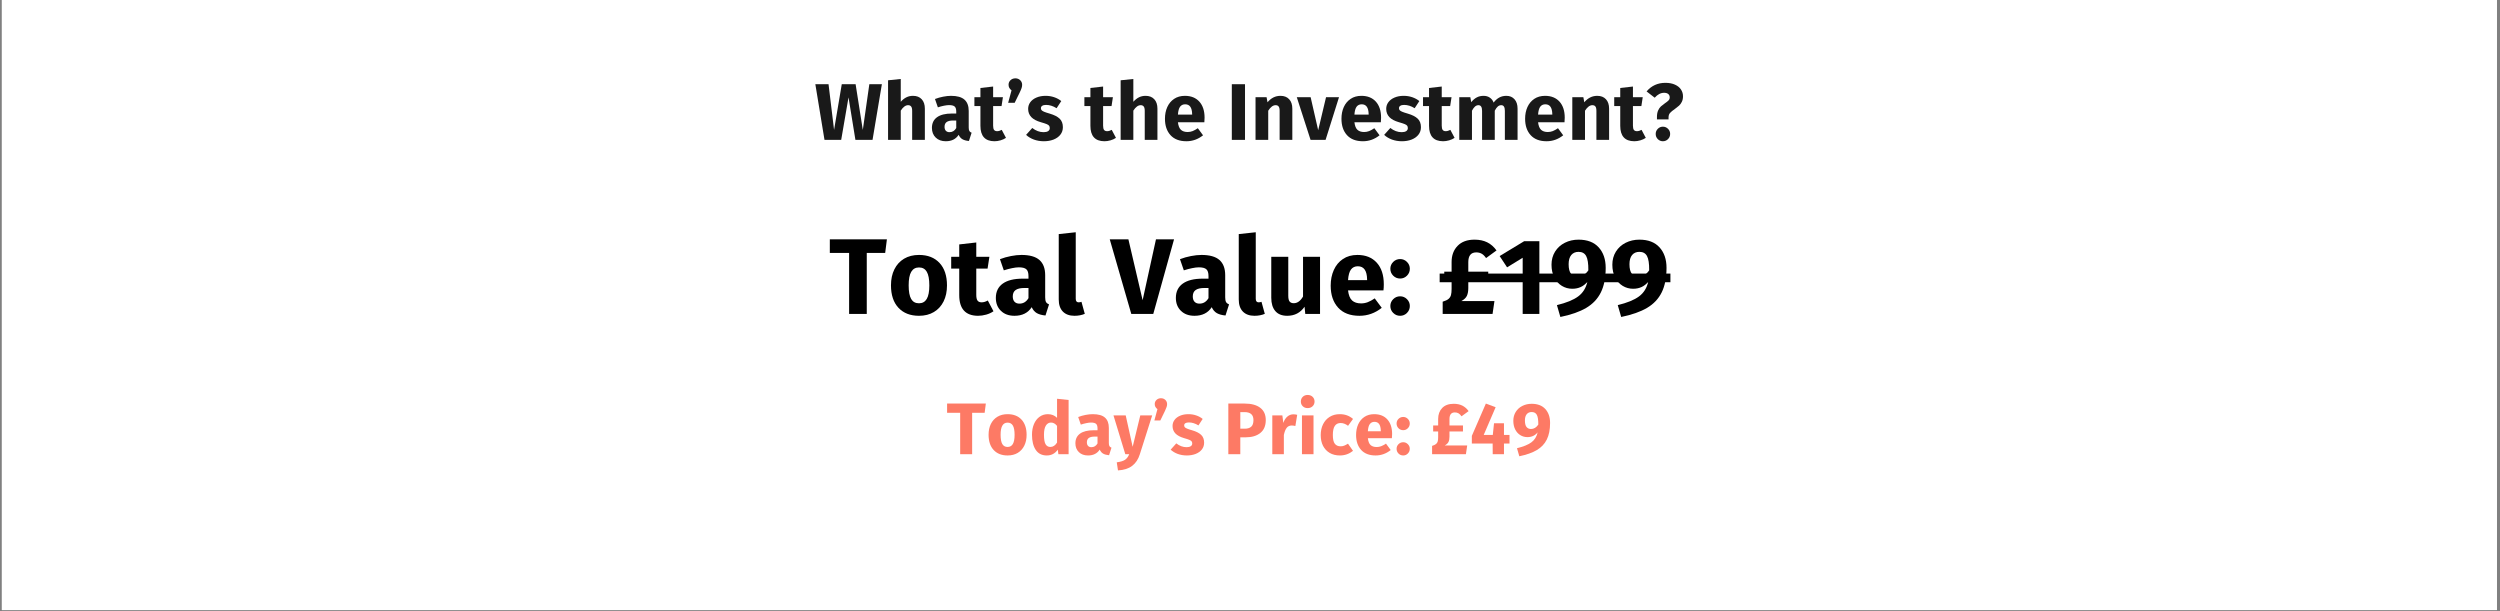
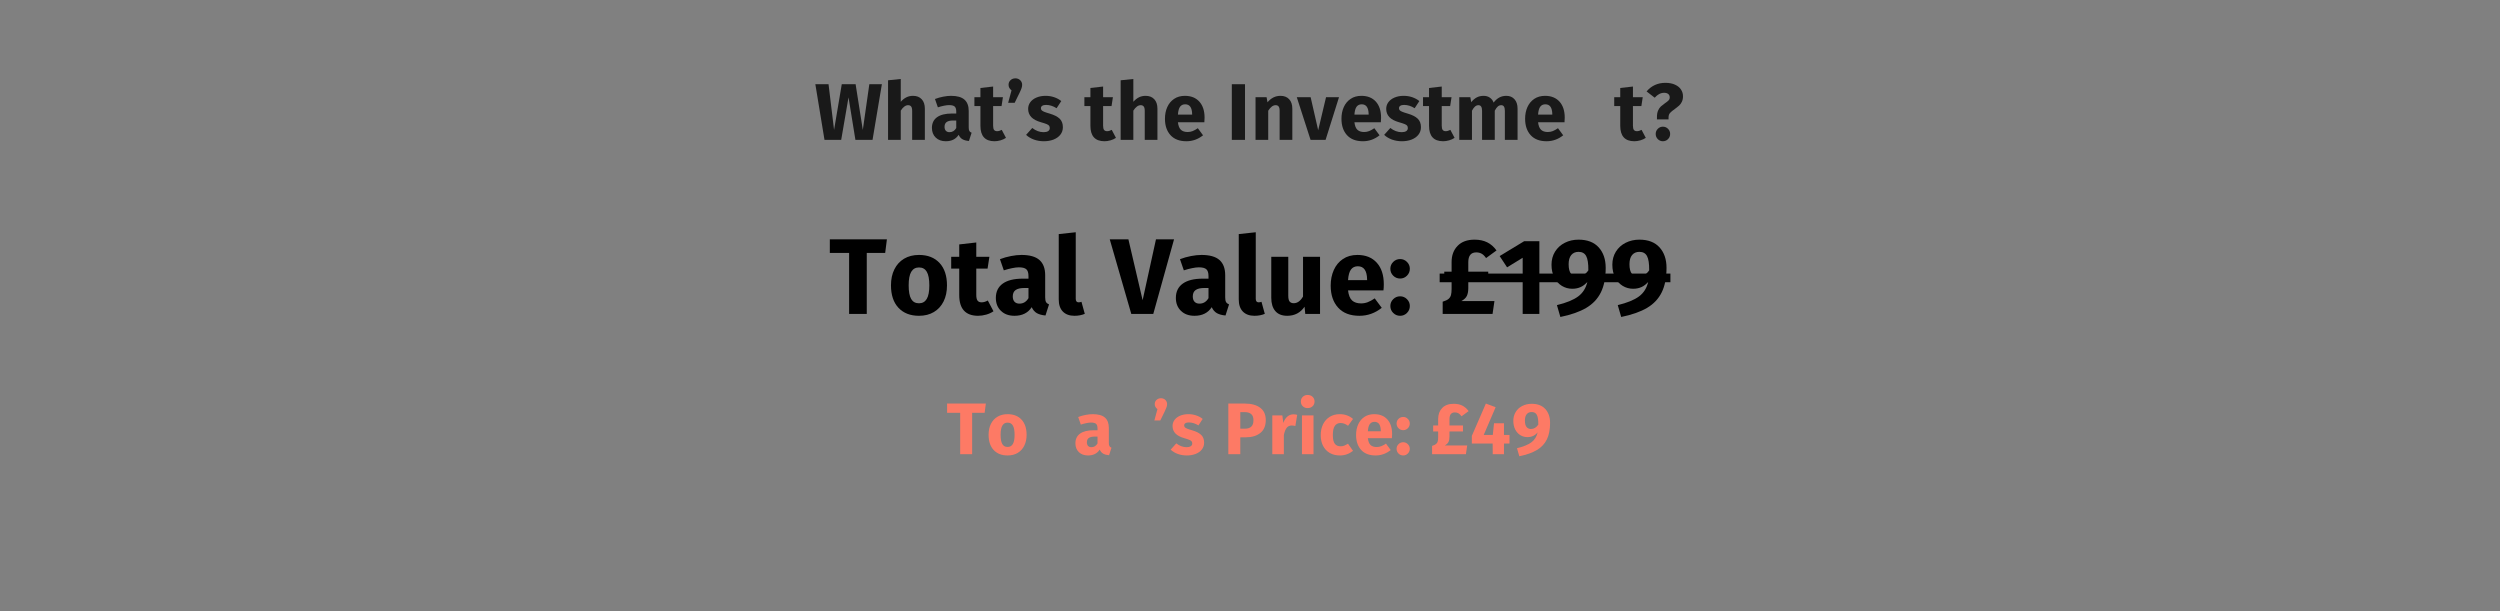
<svg xmlns="http://www.w3.org/2000/svg" width="1366" zoomAndPan="magnify" viewBox="0 0 1024.5 250.5" height="334" preserveAspectRatio="xMidYMid meet" version="1.0">
  <rect x="0" y="0" width="1024.5" height="250.5" fill="#808080" stroke="none" />
  <defs>
    <g />
    <clipPath id="62b875493e">
-       <path d="M 0.77 0 L 1023.23 0 L 1023.23 250 L 0.77 250 Z M 0.77 0 " clip-rule="nonzero" />
-     </clipPath>
+       </clipPath>
  </defs>
  <g clip-path="url(#62b875493e)">
    <path fill="#ffffff" d="M 0.77 0 L 1023.23 0 L 1023.23 250 L 0.77 250 Z M 0.77 0 " fill-opacity="1" fill-rule="nonzero" />
    <path fill="#ffffff" d="M 0.77 0 L 1023.23 0 L 1023.23 250 L 0.77 250 Z M 0.77 0 " fill-opacity="1" fill-rule="nonzero" />
  </g>
  <g fill="#191919" fill-opacity="1">
    <g transform="translate(333.831, 57.321)">
      <g>
        <path d="M 27.562 -22.812 L 23.734 0 L 16.719 0 L 13.891 -17.422 L 10.891 0 L 4.047 0 L 0.297 -22.812 L 5.703 -22.812 L 7.969 -4.078 L 11.125 -22.812 L 16.797 -22.812 L 19.75 -4.078 L 22.422 -22.812 Z M 27.562 -22.812 " />
      </g>
    </g>
  </g>
  <g fill="#191919" fill-opacity="1">
    <g transform="translate(361.881, 57.321)">
      <g>
        <path d="M 12.281 -18.047 C 13.789 -18.047 14.973 -17.582 15.828 -16.656 C 16.691 -15.738 17.125 -14.445 17.125 -12.781 L 17.125 0 L 11.922 0 L 11.922 -11.891 C 11.922 -12.766 11.773 -13.367 11.484 -13.703 C 11.203 -14.047 10.797 -14.219 10.266 -14.219 C 9.211 -14.219 8.207 -13.473 7.25 -11.984 L 7.25 0 L 2.047 0 L 2.047 -24.422 L 7.25 -24.953 L 7.25 -15.609 C 7.969 -16.422 8.734 -17.031 9.547 -17.438 C 10.359 -17.844 11.27 -18.047 12.281 -18.047 Z M 12.281 -18.047 " />
      </g>
    </g>
  </g>
  <g fill="#191919" fill-opacity="1">
    <g transform="translate(381.042, 57.321)">
      <g>
        <path d="M 15.938 -5.062 C 15.938 -4.406 16.031 -3.922 16.219 -3.609 C 16.406 -3.305 16.707 -3.082 17.125 -2.938 L 16.031 0.453 C 14.957 0.367 14.078 0.133 13.391 -0.25 C 12.711 -0.633 12.188 -1.242 11.812 -2.078 C 10.676 -0.316 8.922 0.562 6.547 0.562 C 4.816 0.562 3.438 0.055 2.406 -0.953 C 1.375 -1.961 0.859 -3.281 0.859 -4.906 C 0.859 -6.812 1.555 -8.27 2.953 -9.281 C 4.359 -10.289 6.391 -10.797 9.047 -10.797 L 10.828 -10.797 L 10.828 -11.562 C 10.828 -12.594 10.609 -13.297 10.172 -13.672 C 9.734 -14.055 8.969 -14.25 7.875 -14.25 C 7.301 -14.25 6.609 -14.164 5.797 -14 C 4.984 -13.844 4.148 -13.617 3.297 -13.328 L 2.109 -16.75 C 3.203 -17.164 4.32 -17.484 5.469 -17.703 C 6.625 -17.93 7.695 -18.047 8.688 -18.047 C 11.188 -18.047 13.02 -17.531 14.188 -16.5 C 15.352 -15.469 15.938 -13.922 15.938 -11.859 Z M 8.062 -3.156 C 9.25 -3.156 10.172 -3.719 10.828 -4.844 L 10.828 -7.938 L 9.547 -7.938 C 8.359 -7.938 7.473 -7.727 6.891 -7.312 C 6.316 -6.895 6.031 -6.242 6.031 -5.359 C 6.031 -4.66 6.207 -4.117 6.562 -3.734 C 6.926 -3.348 7.426 -3.156 8.062 -3.156 Z M 8.062 -3.156 " />
      </g>
    </g>
  </g>
  <g fill="#191919" fill-opacity="1">
    <g transform="translate(399.248, 57.321)">
      <g>
        <path d="M 13 -0.828 C 12.363 -0.391 11.625 -0.051 10.781 0.188 C 9.938 0.438 9.098 0.562 8.266 0.562 C 4.441 0.539 2.531 -1.566 2.531 -5.766 L 2.531 -13.859 L 0.062 -13.859 L 0.062 -17.484 L 2.531 -17.484 L 2.531 -21.266 L 7.734 -21.859 L 7.734 -17.484 L 11.75 -17.484 L 11.188 -13.859 L 7.734 -13.859 L 7.734 -5.828 C 7.734 -5.016 7.863 -4.43 8.125 -4.078 C 8.395 -3.734 8.812 -3.562 9.375 -3.562 C 9.969 -3.562 10.598 -3.742 11.266 -4.109 Z M 13 -0.828 " />
      </g>
    </g>
  </g>
  <g fill="#191919" fill-opacity="1">
    <g transform="translate(412.121, 57.321)">
      <g>
        <path d="M 3.984 -25.219 C 4.773 -25.219 5.43 -24.961 5.953 -24.453 C 6.484 -23.953 6.75 -23.32 6.75 -22.562 C 6.75 -22.133 6.676 -21.703 6.531 -21.266 C 6.395 -20.828 6.148 -20.238 5.797 -19.5 L 3.688 -15.188 L 1.016 -15.188 L 2.406 -20.312 C 1.594 -20.883 1.188 -21.645 1.188 -22.594 C 1.188 -23.332 1.453 -23.953 1.984 -24.453 C 2.523 -24.961 3.191 -25.219 3.984 -25.219 Z M 3.984 -25.219 " />
      </g>
    </g>
  </g>
  <g fill="#191919" fill-opacity="1">
    <g transform="translate(420.286, 57.321)">
      <g>
        <path d="M 8.203 -18.047 C 9.453 -18.047 10.625 -17.859 11.719 -17.484 C 12.812 -17.109 13.781 -16.582 14.625 -15.906 L 12.703 -12.969 C 11.273 -13.875 9.836 -14.328 8.391 -14.328 C 7.711 -14.328 7.191 -14.207 6.828 -13.969 C 6.461 -13.738 6.281 -13.414 6.281 -13 C 6.281 -12.676 6.363 -12.41 6.531 -12.203 C 6.695 -11.992 7.031 -11.773 7.531 -11.547 C 8.039 -11.328 8.82 -11.066 9.875 -10.766 C 11.695 -10.234 13.051 -9.547 13.938 -8.703 C 14.832 -7.859 15.281 -6.691 15.281 -5.203 C 15.281 -4.016 14.938 -2.988 14.25 -2.125 C 13.57 -1.258 12.641 -0.594 11.453 -0.125 C 10.266 0.332 8.945 0.562 7.5 0.562 C 6.031 0.562 4.664 0.332 3.406 -0.125 C 2.145 -0.594 1.078 -1.234 0.203 -2.047 L 2.734 -4.875 C 4.203 -3.727 5.75 -3.156 7.375 -3.156 C 8.164 -3.156 8.785 -3.297 9.234 -3.578 C 9.68 -3.867 9.906 -4.281 9.906 -4.812 C 9.906 -5.227 9.816 -5.555 9.641 -5.797 C 9.461 -6.035 9.125 -6.258 8.625 -6.469 C 8.125 -6.676 7.32 -6.938 6.219 -7.25 C 4.488 -7.75 3.191 -8.445 2.328 -9.344 C 1.473 -10.25 1.047 -11.367 1.047 -12.703 C 1.047 -13.711 1.336 -14.617 1.922 -15.422 C 2.504 -16.223 3.336 -16.859 4.422 -17.328 C 5.516 -17.805 6.773 -18.047 8.203 -18.047 Z M 8.203 -18.047 " />
      </g>
    </g>
  </g>
  <g fill="#191919" fill-opacity="1">
    <g transform="translate(436.352, 57.321)">
      <g />
    </g>
  </g>
  <g fill="#191919" fill-opacity="1">
    <g transform="translate(444.319, 57.321)">
      <g>
        <path d="M 13 -0.828 C 12.363 -0.391 11.625 -0.051 10.781 0.188 C 9.938 0.438 9.098 0.562 8.266 0.562 C 4.441 0.539 2.531 -1.566 2.531 -5.766 L 2.531 -13.859 L 0.062 -13.859 L 0.062 -17.484 L 2.531 -17.484 L 2.531 -21.266 L 7.734 -21.859 L 7.734 -17.484 L 11.75 -17.484 L 11.188 -13.859 L 7.734 -13.859 L 7.734 -5.828 C 7.734 -5.016 7.863 -4.43 8.125 -4.078 C 8.395 -3.734 8.812 -3.562 9.375 -3.562 C 9.969 -3.562 10.598 -3.742 11.266 -4.109 Z M 13 -0.828 " />
      </g>
    </g>
  </g>
  <g fill="#191919" fill-opacity="1">
    <g transform="translate(457.192, 57.321)">
      <g>
        <path d="M 12.281 -18.047 C 13.789 -18.047 14.973 -17.582 15.828 -16.656 C 16.691 -15.738 17.125 -14.445 17.125 -12.781 L 17.125 0 L 11.922 0 L 11.922 -11.891 C 11.922 -12.766 11.773 -13.367 11.484 -13.703 C 11.203 -14.047 10.797 -14.219 10.266 -14.219 C 9.211 -14.219 8.207 -13.473 7.25 -11.984 L 7.25 0 L 2.047 0 L 2.047 -24.422 L 7.25 -24.953 L 7.25 -15.609 C 7.969 -16.422 8.734 -17.031 9.547 -17.438 C 10.359 -17.844 11.27 -18.047 12.281 -18.047 Z M 12.281 -18.047 " />
      </g>
    </g>
  </g>
  <g fill="#191919" fill-opacity="1">
    <g transform="translate(476.353, 57.321)">
      <g>
        <path d="M 17.281 -9.094 C 17.281 -8.363 17.25 -7.734 17.188 -7.203 L 6.359 -7.203 C 6.535 -5.734 6.953 -4.703 7.609 -4.109 C 8.266 -3.516 9.176 -3.219 10.344 -3.219 C 11.039 -3.219 11.719 -3.344 12.375 -3.594 C 13.031 -3.852 13.742 -4.25 14.516 -4.781 L 16.656 -1.875 C 14.613 -0.25 12.344 0.562 9.844 0.562 C 7.008 0.562 4.832 -0.27 3.312 -1.938 C 1.801 -3.602 1.047 -5.844 1.047 -8.656 C 1.047 -10.438 1.363 -12.035 2 -13.453 C 2.645 -14.867 3.582 -15.988 4.812 -16.812 C 6.039 -17.633 7.508 -18.047 9.219 -18.047 C 11.738 -18.047 13.711 -17.254 15.141 -15.672 C 16.566 -14.086 17.281 -11.895 17.281 -9.094 Z M 12.188 -10.562 C 12.133 -13.238 11.188 -14.578 9.344 -14.578 C 8.445 -14.578 7.75 -14.25 7.25 -13.594 C 6.758 -12.938 6.461 -11.852 6.359 -10.344 L 12.188 -10.344 Z M 12.188 -10.562 " />
      </g>
    </g>
  </g>
  <g fill="#191919" fill-opacity="1">
    <g transform="translate(494.691, 57.321)">
      <g />
    </g>
  </g>
  <g fill="#191919" fill-opacity="1">
    <g transform="translate(502.658, 57.321)">
      <g>
        <path d="M 7.547 -22.812 L 7.547 0 L 2.141 0 L 2.141 -22.812 Z M 7.547 -22.812 " />
      </g>
    </g>
  </g>
  <g fill="#191919" fill-opacity="1">
    <g transform="translate(512.469, 57.321)">
      <g>
        <path d="M 12.281 -18.047 C 13.789 -18.047 14.973 -17.582 15.828 -16.656 C 16.691 -15.738 17.125 -14.445 17.125 -12.781 L 17.125 0 L 11.922 0 L 11.922 -11.891 C 11.922 -12.766 11.781 -13.367 11.5 -13.703 C 11.227 -14.047 10.816 -14.219 10.266 -14.219 C 9.211 -14.219 8.207 -13.461 7.25 -11.953 L 7.25 0 L 2.047 0 L 2.047 -17.484 L 6.578 -17.484 L 6.953 -15.406 C 7.691 -16.281 8.492 -16.938 9.359 -17.375 C 10.234 -17.82 11.207 -18.047 12.281 -18.047 Z M 12.281 -18.047 " />
      </g>
    </g>
  </g>
  <g fill="#191919" fill-opacity="1">
    <g transform="translate(531.63, 57.321)">
      <g>
        <path d="M 17.094 -17.484 L 11.594 0 L 5.438 0 L -0.203 -17.484 L 5.469 -17.484 L 8.562 -3.953 L 11.781 -17.484 Z M 17.094 -17.484 " />
      </g>
    </g>
  </g>
  <g fill="#191919" fill-opacity="1">
    <g transform="translate(548.684, 57.321)">
      <g>
        <path d="M 17.281 -9.094 C 17.281 -8.363 17.25 -7.734 17.188 -7.203 L 6.359 -7.203 C 6.535 -5.734 6.953 -4.703 7.609 -4.109 C 8.266 -3.516 9.176 -3.219 10.344 -3.219 C 11.039 -3.219 11.719 -3.344 12.375 -3.594 C 13.031 -3.852 13.742 -4.25 14.516 -4.781 L 16.656 -1.875 C 14.613 -0.25 12.344 0.562 9.844 0.562 C 7.008 0.562 4.832 -0.27 3.312 -1.938 C 1.801 -3.602 1.047 -5.844 1.047 -8.656 C 1.047 -10.438 1.363 -12.035 2 -13.453 C 2.645 -14.867 3.582 -15.988 4.812 -16.812 C 6.039 -17.633 7.508 -18.047 9.219 -18.047 C 11.738 -18.047 13.711 -17.254 15.141 -15.672 C 16.566 -14.086 17.281 -11.895 17.281 -9.094 Z M 12.188 -10.562 C 12.133 -13.238 11.188 -14.578 9.344 -14.578 C 8.445 -14.578 7.75 -14.25 7.25 -13.594 C 6.758 -12.938 6.461 -11.852 6.359 -10.344 L 12.188 -10.344 Z M 12.188 -10.562 " />
      </g>
    </g>
  </g>
  <g fill="#191919" fill-opacity="1">
    <g transform="translate(567.022, 57.321)">
      <g>
        <path d="M 8.203 -18.047 C 9.453 -18.047 10.625 -17.859 11.719 -17.484 C 12.812 -17.109 13.781 -16.582 14.625 -15.906 L 12.703 -12.969 C 11.273 -13.875 9.836 -14.328 8.391 -14.328 C 7.711 -14.328 7.191 -14.207 6.828 -13.969 C 6.461 -13.738 6.281 -13.414 6.281 -13 C 6.281 -12.676 6.363 -12.41 6.531 -12.203 C 6.695 -11.992 7.031 -11.773 7.531 -11.547 C 8.039 -11.328 8.82 -11.066 9.875 -10.766 C 11.695 -10.234 13.051 -9.547 13.938 -8.703 C 14.832 -7.859 15.281 -6.691 15.281 -5.203 C 15.281 -4.016 14.938 -2.988 14.25 -2.125 C 13.57 -1.258 12.641 -0.594 11.453 -0.125 C 10.266 0.332 8.945 0.562 7.5 0.562 C 6.031 0.562 4.664 0.332 3.406 -0.125 C 2.145 -0.594 1.078 -1.234 0.203 -2.047 L 2.734 -4.875 C 4.203 -3.727 5.75 -3.156 7.375 -3.156 C 8.164 -3.156 8.785 -3.297 9.234 -3.578 C 9.68 -3.867 9.906 -4.281 9.906 -4.812 C 9.906 -5.227 9.816 -5.555 9.641 -5.797 C 9.461 -6.035 9.125 -6.258 8.625 -6.469 C 8.125 -6.676 7.32 -6.938 6.219 -7.25 C 4.488 -7.75 3.191 -8.445 2.328 -9.344 C 1.473 -10.25 1.047 -11.367 1.047 -12.703 C 1.047 -13.711 1.336 -14.617 1.922 -15.422 C 2.504 -16.223 3.336 -16.859 4.422 -17.328 C 5.516 -17.805 6.773 -18.047 8.203 -18.047 Z M 8.203 -18.047 " />
      </g>
    </g>
  </g>
  <g fill="#191919" fill-opacity="1">
    <g transform="translate(583.088, 57.321)">
      <g>
        <path d="M 13 -0.828 C 12.363 -0.391 11.625 -0.051 10.781 0.188 C 9.938 0.438 9.098 0.562 8.266 0.562 C 4.441 0.539 2.531 -1.566 2.531 -5.766 L 2.531 -13.859 L 0.062 -13.859 L 0.062 -17.484 L 2.531 -17.484 L 2.531 -21.266 L 7.734 -21.859 L 7.734 -17.484 L 11.75 -17.484 L 11.188 -13.859 L 7.734 -13.859 L 7.734 -5.828 C 7.734 -5.016 7.863 -4.43 8.125 -4.078 C 8.395 -3.734 8.812 -3.562 9.375 -3.562 C 9.969 -3.562 10.598 -3.742 11.266 -4.109 Z M 13 -0.828 " />
      </g>
    </g>
  </g>
  <g fill="#191919" fill-opacity="1">
    <g transform="translate(595.961, 57.321)">
      <g>
        <path d="M 21.359 -18.047 C 22.742 -18.047 23.852 -17.578 24.688 -16.641 C 25.52 -15.711 25.938 -14.426 25.938 -12.781 L 25.938 0 L 20.734 0 L 20.734 -11.891 C 20.734 -13.441 20.242 -14.219 19.266 -14.219 C 18.711 -14.219 18.227 -14.031 17.812 -13.656 C 17.395 -13.289 16.988 -12.723 16.594 -11.953 L 16.594 0 L 11.391 0 L 11.391 -11.891 C 11.391 -13.441 10.895 -14.219 9.906 -14.219 C 9.383 -14.219 8.906 -14.023 8.469 -13.641 C 8.039 -13.254 7.633 -12.691 7.25 -11.953 L 7.25 0 L 2.047 0 L 2.047 -17.484 L 6.578 -17.484 L 6.953 -15.438 C 7.629 -16.312 8.379 -16.961 9.203 -17.391 C 10.023 -17.828 10.961 -18.047 12.016 -18.047 C 13.004 -18.047 13.852 -17.801 14.562 -17.312 C 15.281 -16.832 15.801 -16.156 16.125 -15.281 C 16.832 -16.219 17.609 -16.91 18.453 -17.359 C 19.297 -17.816 20.266 -18.047 21.359 -18.047 Z M 21.359 -18.047 " />
      </g>
    </g>
  </g>
  <g fill="#191919" fill-opacity="1">
    <g transform="translate(623.945, 57.321)">
      <g>
        <path d="M 17.281 -9.094 C 17.281 -8.363 17.25 -7.734 17.188 -7.203 L 6.359 -7.203 C 6.535 -5.734 6.953 -4.703 7.609 -4.109 C 8.266 -3.516 9.176 -3.219 10.344 -3.219 C 11.039 -3.219 11.719 -3.344 12.375 -3.594 C 13.031 -3.852 13.742 -4.25 14.516 -4.781 L 16.656 -1.875 C 14.613 -0.25 12.344 0.562 9.844 0.562 C 7.008 0.562 4.832 -0.27 3.312 -1.938 C 1.801 -3.602 1.047 -5.844 1.047 -8.656 C 1.047 -10.438 1.363 -12.035 2 -13.453 C 2.645 -14.867 3.582 -15.988 4.812 -16.812 C 6.039 -17.633 7.508 -18.047 9.219 -18.047 C 11.738 -18.047 13.711 -17.254 15.141 -15.672 C 16.566 -14.086 17.281 -11.895 17.281 -9.094 Z M 12.188 -10.562 C 12.133 -13.238 11.188 -14.578 9.344 -14.578 C 8.445 -14.578 7.75 -14.25 7.25 -13.594 C 6.758 -12.938 6.461 -11.852 6.359 -10.344 L 12.188 -10.344 Z M 12.188 -10.562 " />
      </g>
    </g>
  </g>
  <g fill="#191919" fill-opacity="1">
    <g transform="translate(642.283, 57.321)">
      <g>
-         <path d="M 12.281 -18.047 C 13.789 -18.047 14.973 -17.582 15.828 -16.656 C 16.691 -15.738 17.125 -14.445 17.125 -12.781 L 17.125 0 L 11.922 0 L 11.922 -11.891 C 11.922 -12.766 11.781 -13.367 11.5 -13.703 C 11.227 -14.047 10.816 -14.219 10.266 -14.219 C 9.211 -14.219 8.207 -13.461 7.25 -11.953 L 7.25 0 L 2.047 0 L 2.047 -17.484 L 6.578 -17.484 L 6.953 -15.406 C 7.691 -16.281 8.492 -16.938 9.359 -17.375 C 10.234 -17.82 11.207 -18.047 12.281 -18.047 Z M 12.281 -18.047 " />
-       </g>
+         </g>
    </g>
  </g>
  <g fill="#191919" fill-opacity="1">
    <g transform="translate(661.444, 57.321)">
      <g>
        <path d="M 13 -0.828 C 12.363 -0.391 11.625 -0.051 10.781 0.188 C 9.938 0.438 9.098 0.562 8.266 0.562 C 4.441 0.539 2.531 -1.566 2.531 -5.766 L 2.531 -13.859 L 0.062 -13.859 L 0.062 -17.484 L 2.531 -17.484 L 2.531 -21.266 L 7.734 -21.859 L 7.734 -17.484 L 11.75 -17.484 L 11.188 -13.859 L 7.734 -13.859 L 7.734 -5.828 C 7.734 -5.016 7.863 -4.43 8.125 -4.078 C 8.395 -3.734 8.812 -3.562 9.375 -3.562 C 9.969 -3.562 10.598 -3.742 11.266 -4.109 Z M 13 -0.828 " />
      </g>
    </g>
  </g>
  <g fill="#191919" fill-opacity="1">
    <g transform="translate(674.317, 57.321)">
      <g>
        <path d="M 8.172 -23.375 C 9.703 -23.375 11.008 -23.125 12.094 -22.625 C 13.188 -22.133 14.004 -21.473 14.547 -20.641 C 15.098 -19.805 15.375 -18.883 15.375 -17.875 C 15.375 -16.977 15.211 -16.211 14.891 -15.578 C 14.578 -14.941 14.203 -14.426 13.766 -14.031 C 13.328 -13.633 12.742 -13.172 12.016 -12.641 C 11.141 -12.047 10.492 -11.516 10.078 -11.047 C 9.66 -10.578 9.453 -9.969 9.453 -9.219 L 9.453 -8.391 L 4.703 -8.391 L 4.703 -9.422 C 4.703 -10.453 4.859 -11.32 5.172 -12.031 C 5.492 -12.75 5.879 -13.312 6.328 -13.719 C 6.785 -14.125 7.352 -14.566 8.031 -15.047 C 8.688 -15.484 9.164 -15.863 9.469 -16.188 C 9.781 -16.52 9.938 -16.93 9.938 -17.422 C 9.938 -18.004 9.734 -18.461 9.328 -18.797 C 8.922 -19.129 8.359 -19.297 7.641 -19.297 C 6.254 -19.297 4.969 -18.625 3.781 -17.281 L 0.453 -19.859 C 2.453 -22.203 5.023 -23.375 8.172 -23.375 Z M 7.141 -5.406 C 7.953 -5.406 8.648 -5.113 9.234 -4.531 C 9.816 -3.945 10.109 -3.25 10.109 -2.438 C 10.109 -1.602 9.816 -0.895 9.234 -0.312 C 8.648 0.27 7.953 0.562 7.141 0.562 C 6.328 0.562 5.629 0.27 5.047 -0.312 C 4.473 -0.895 4.188 -1.602 4.188 -2.438 C 4.188 -3.25 4.473 -3.945 5.047 -4.531 C 5.629 -5.113 6.328 -5.406 7.141 -5.406 Z M 7.141 -5.406 " />
      </g>
    </g>
  </g>
  <g fill="#000000" fill-opacity="1">
    <g transform="translate(339.67, 128.662)">
      <g>
        <path d="M 23.781 -30.578 L 23.078 -25.016 L 15.531 -25.016 L 15.531 0 L 8.297 0 L 8.297 -25.016 L 0.391 -25.016 L 0.391 -30.578 Z M 23.781 -30.578 " />
      </g>
    </g>
  </g>
  <g fill="#000000" fill-opacity="1">
    <g transform="translate(363.716, 128.662)">
      <g>
        <path d="M 12.891 -24.188 C 16.473 -24.188 19.281 -23.086 21.312 -20.891 C 23.344 -18.703 24.359 -15.633 24.359 -11.688 C 24.359 -9.188 23.895 -7.004 22.969 -5.141 C 22.039 -3.273 20.719 -1.828 19 -0.797 C 17.281 0.234 15.242 0.75 12.891 0.75 C 9.328 0.75 6.52 -0.344 4.469 -2.531 C 2.426 -4.727 1.406 -7.797 1.406 -11.734 C 1.406 -14.234 1.867 -16.414 2.797 -18.281 C 3.723 -20.156 5.047 -21.609 6.766 -22.641 C 8.492 -23.672 10.535 -24.188 12.891 -24.188 Z M 12.891 -19.062 C 11.473 -19.062 10.41 -18.461 9.703 -17.266 C 9.004 -16.078 8.656 -14.234 8.656 -11.734 C 8.656 -9.172 9 -7.301 9.688 -6.125 C 10.375 -4.957 11.441 -4.375 12.891 -4.375 C 14.297 -4.375 15.352 -4.969 16.062 -6.156 C 16.77 -7.344 17.125 -9.188 17.125 -11.688 C 17.125 -14.25 16.773 -16.117 16.078 -17.297 C 15.391 -18.473 14.328 -19.062 12.891 -19.062 Z M 12.891 -19.062 " />
      </g>
    </g>
  </g>
  <g fill="#000000" fill-opacity="1">
    <g transform="translate(389.704, 128.662)">
      <g>
        <path d="M 17.422 -1.109 C 16.578 -0.516 15.586 -0.055 14.453 0.266 C 13.316 0.586 12.191 0.75 11.078 0.75 C 5.953 0.719 3.391 -2.102 3.391 -7.719 L 3.391 -18.578 L 0.094 -18.578 L 0.094 -23.438 L 3.391 -23.438 L 3.391 -28.5 L 10.375 -29.297 L 10.375 -23.438 L 15.75 -23.438 L 15 -18.578 L 10.375 -18.578 L 10.375 -7.812 C 10.375 -6.719 10.547 -5.938 10.891 -5.469 C 11.242 -5 11.805 -4.766 12.578 -4.766 C 13.367 -4.766 14.207 -5.016 15.094 -5.516 Z M 17.422 -1.109 " />
      </g>
    </g>
  </g>
  <g fill="#000000" fill-opacity="1">
    <g transform="translate(406.955, 128.662)">
      <g>
        <path d="M 21.359 -6.797 C 21.359 -5.91 21.484 -5.258 21.734 -4.844 C 21.984 -4.438 22.383 -4.129 22.938 -3.922 L 21.484 0.625 C 20.047 0.5 18.867 0.18 17.953 -0.328 C 17.047 -0.848 16.344 -1.664 15.844 -2.781 C 14.312 -0.426 11.957 0.75 8.781 0.75 C 6.457 0.75 4.602 0.07 3.219 -1.281 C 1.832 -2.633 1.141 -4.398 1.141 -6.578 C 1.141 -9.129 2.082 -11.082 3.969 -12.438 C 5.852 -13.789 8.578 -14.469 12.141 -14.469 L 14.516 -14.469 L 14.516 -15.484 C 14.516 -16.867 14.219 -17.816 13.625 -18.328 C 13.039 -18.848 12.016 -19.109 10.547 -19.109 C 9.785 -19.109 8.859 -18.992 7.766 -18.766 C 6.68 -18.547 5.562 -18.25 4.406 -17.875 L 2.828 -22.453 C 4.297 -23.016 5.801 -23.441 7.344 -23.734 C 8.883 -24.035 10.32 -24.188 11.656 -24.188 C 15 -24.188 17.453 -23.492 19.016 -22.109 C 20.578 -20.723 21.359 -18.648 21.359 -15.891 Z M 10.812 -4.234 C 12.395 -4.234 13.629 -4.984 14.516 -6.484 L 14.516 -10.641 L 12.797 -10.641 C 11.203 -10.641 10.016 -10.359 9.234 -9.797 C 8.461 -9.234 8.078 -8.363 8.078 -7.188 C 8.078 -6.25 8.316 -5.52 8.797 -5 C 9.285 -4.488 9.957 -4.234 10.812 -4.234 Z M 10.812 -4.234 " />
      </g>
    </g>
  </g>
  <g fill="#000000" fill-opacity="1">
    <g transform="translate(431.355, 128.662)">
      <g>
        <path d="M 8.953 0.75 C 6.922 0.75 5.336 0.172 4.203 -0.984 C 3.078 -2.148 2.516 -3.805 2.516 -5.953 L 2.516 -32.734 L 9.484 -33.484 L 9.484 -6.219 C 9.484 -5.25 9.879 -4.766 10.672 -4.766 C 11.086 -4.766 11.473 -4.836 11.828 -4.984 L 13.188 -0.047 C 11.926 0.484 10.516 0.75 8.953 0.75 Z M 8.953 0.75 " />
      </g>
    </g>
  </g>
  <g fill="#000000" fill-opacity="1">
    <g transform="translate(444.679, 128.662)">
      <g />
    </g>
  </g>
  <g fill="#000000" fill-opacity="1">
    <g transform="translate(455.357, 128.662)">
      <g>
        <path d="M 25.766 -30.578 L 17.25 0 L 8.25 0 L -0.578 -30.578 L 7.062 -30.578 L 12.891 -5.641 L 18.359 -30.578 Z M 25.766 -30.578 " />
      </g>
    </g>
  </g>
  <g fill="#000000" fill-opacity="1">
    <g transform="translate(480.727, 128.662)">
      <g>
        <path d="M 21.359 -6.797 C 21.359 -5.91 21.484 -5.258 21.734 -4.844 C 21.984 -4.438 22.383 -4.129 22.938 -3.922 L 21.484 0.625 C 20.047 0.5 18.867 0.18 17.953 -0.328 C 17.047 -0.848 16.344 -1.664 15.844 -2.781 C 14.312 -0.426 11.957 0.75 8.781 0.75 C 6.457 0.75 4.602 0.07 3.219 -1.281 C 1.832 -2.633 1.141 -4.398 1.141 -6.578 C 1.141 -9.129 2.082 -11.082 3.969 -12.438 C 5.852 -13.789 8.578 -14.469 12.141 -14.469 L 14.516 -14.469 L 14.516 -15.484 C 14.516 -16.867 14.219 -17.816 13.625 -18.328 C 13.039 -18.848 12.016 -19.109 10.547 -19.109 C 9.785 -19.109 8.859 -18.992 7.766 -18.766 C 6.68 -18.547 5.562 -18.25 4.406 -17.875 L 2.828 -22.453 C 4.297 -23.016 5.801 -23.441 7.344 -23.734 C 8.883 -24.035 10.32 -24.188 11.656 -24.188 C 15 -24.188 17.453 -23.492 19.016 -22.109 C 20.578 -20.723 21.359 -18.648 21.359 -15.891 Z M 10.812 -4.234 C 12.395 -4.234 13.629 -4.984 14.516 -6.484 L 14.516 -10.641 L 12.797 -10.641 C 11.203 -10.641 10.016 -10.359 9.234 -9.797 C 8.461 -9.234 8.078 -8.363 8.078 -7.188 C 8.078 -6.25 8.316 -5.52 8.797 -5 C 9.285 -4.488 9.957 -4.234 10.812 -4.234 Z M 10.812 -4.234 " />
      </g>
    </g>
  </g>
  <g fill="#000000" fill-opacity="1">
    <g transform="translate(505.126, 128.662)">
      <g>
        <path d="M 8.953 0.75 C 6.922 0.75 5.336 0.172 4.203 -0.984 C 3.078 -2.148 2.516 -3.805 2.516 -5.953 L 2.516 -32.734 L 9.484 -33.484 L 9.484 -6.219 C 9.484 -5.25 9.879 -4.766 10.672 -4.766 C 11.086 -4.766 11.473 -4.836 11.828 -4.984 L 13.188 -0.047 C 11.926 0.484 10.516 0.75 8.953 0.75 Z M 8.953 0.75 " />
      </g>
    </g>
  </g>
  <g fill="#000000" fill-opacity="1">
    <g transform="translate(518.451, 128.662)">
      <g>
        <path d="M 22.5 0 L 16.453 0 L 16.156 -2.953 C 14.445 -0.484 12.078 0.75 9.047 0.75 C 6.898 0.75 5.273 0.102 4.172 -1.188 C 3.066 -2.488 2.516 -4.301 2.516 -6.625 L 2.516 -23.438 L 9.484 -23.438 L 9.484 -7.5 C 9.484 -6.352 9.664 -5.551 10.031 -5.094 C 10.406 -4.633 10.973 -4.406 11.734 -4.406 C 13.203 -4.406 14.469 -5.316 15.531 -7.141 L 15.531 -23.438 L 22.5 -23.438 Z M 22.5 0 " />
      </g>
    </g>
  </g>
  <g fill="#000000" fill-opacity="1">
    <g transform="translate(543.909, 128.662)">
      <g>
        <path d="M 23.172 -12.172 C 23.172 -11.203 23.125 -10.363 23.031 -9.656 L 8.516 -9.656 C 8.754 -7.688 9.312 -6.305 10.188 -5.516 C 11.07 -4.723 12.297 -4.328 13.859 -4.328 C 14.797 -4.328 15.707 -4.492 16.594 -4.828 C 17.477 -5.172 18.43 -5.691 19.453 -6.391 L 22.328 -2.516 C 19.586 -0.336 16.539 0.75 13.188 0.75 C 9.395 0.75 6.484 -0.363 4.453 -2.594 C 2.422 -4.832 1.406 -7.836 1.406 -11.609 C 1.406 -13.984 1.832 -16.117 2.688 -18.016 C 3.539 -19.922 4.789 -21.426 6.438 -22.531 C 8.082 -23.633 10.055 -24.188 12.359 -24.188 C 15.734 -24.188 18.379 -23.125 20.297 -21 C 22.211 -18.883 23.172 -15.941 23.172 -12.172 Z M 16.328 -14.172 C 16.266 -17.754 15 -19.547 12.531 -19.547 C 11.32 -19.547 10.383 -19.102 9.719 -18.219 C 9.062 -17.344 8.66 -15.891 8.516 -13.859 L 16.328 -13.859 Z M 16.328 -14.172 " />
      </g>
    </g>
  </g>
  <g fill="#000000" fill-opacity="1">
    <g transform="translate(568.484, 128.662)">
      <g>
        <path d="M 5.297 -7.234 C 6.379 -7.234 7.312 -6.844 8.094 -6.062 C 8.875 -5.281 9.266 -4.348 9.266 -3.266 C 9.266 -2.148 8.875 -1.203 8.094 -0.422 C 7.312 0.359 6.379 0.75 5.297 0.75 C 4.18 0.75 3.234 0.359 2.453 -0.422 C 1.672 -1.203 1.281 -2.148 1.281 -3.266 C 1.281 -4.348 1.672 -5.281 2.453 -6.062 C 3.234 -6.844 4.18 -7.234 5.297 -7.234 Z M 5.297 -22.5 C 6.379 -22.5 7.312 -22.109 8.094 -21.328 C 8.875 -20.547 9.266 -19.613 9.266 -18.531 C 9.266 -17.414 8.875 -16.469 8.094 -15.688 C 7.312 -14.906 6.379 -14.516 5.297 -14.516 C 4.18 -14.516 3.234 -14.906 2.453 -15.688 C 1.672 -16.469 1.281 -17.414 1.281 -18.531 C 1.281 -19.613 1.672 -20.547 2.453 -21.328 C 3.234 -22.109 4.18 -22.5 5.297 -22.5 Z M 5.297 -22.5 " />
      </g>
    </g>
  </g>
  <g fill="#000000" fill-opacity="1">
    <g transform="translate(579.294, 128.662)">
      <g />
    </g>
  </g>
  <g fill="#000000" fill-opacity="1">
    <g transform="translate(589.974, 128.662)">
      <g>
        <path d="M 11.734 -10.641 C 11.734 -9.316 11.539 -8.25 11.156 -7.438 C 10.781 -6.625 10.031 -5.91 8.906 -5.297 L 22.453 -5.297 L 21.672 0 L 1.234 0 L 1.234 -5.031 C 2.328 -5.352 3.129 -5.734 3.641 -6.172 C 4.148 -6.617 4.484 -7.148 4.641 -7.766 C 4.805 -8.379 4.891 -9.219 4.891 -10.281 L 4.891 -13.719 L 1.891 -13.719 L 1.891 -17.344 L 4.891 -17.344 L 4.891 -21.266 C 4.891 -24.004 5.707 -26.219 7.344 -27.906 C 8.977 -29.602 11.297 -30.453 14.297 -30.453 C 16.297 -30.453 18.023 -30.086 19.484 -29.359 C 20.941 -28.641 22.211 -27.531 23.297 -26.031 L 19.016 -22.906 C 18.43 -23.758 17.82 -24.359 17.188 -24.703 C 16.551 -25.055 15.82 -25.234 15 -25.234 C 12.82 -25.234 11.734 -23.895 11.734 -21.219 L 11.734 -17.344 L 19.906 -17.344 L 19.906 -13.719 L 11.734 -13.719 Z M 11.734 -10.641 " />
      </g>
    </g>
  </g>
  <g fill="#000000" fill-opacity="1">
    <g transform="translate(613.976, 128.662)">
      <g>
        <path d="M 16.859 -29.828 L 16.859 0 L 10.016 0 L 10.016 -23.031 L 3.625 -19.109 L 0.578 -23.734 L 10.641 -29.828 Z M 16.859 -29.828 " />
      </g>
    </g>
  </g>
  <g fill="#000000" fill-opacity="1">
    <g transform="translate(634.669, 128.662)">
      <g>
        <path d="M 12.219 -30.453 C 15.812 -30.453 18.562 -29.398 20.469 -27.297 C 22.383 -25.191 23.344 -22.391 23.344 -18.891 C 23.344 -14.859 22.688 -11.516 21.375 -8.859 C 20.07 -6.211 18.066 -4.086 15.359 -2.484 C 12.648 -0.891 9.117 0.348 4.766 1.234 L 3.359 -3.625 C 7.211 -4.562 10.109 -5.742 12.047 -7.172 C 13.984 -8.598 15.25 -10.602 15.844 -13.188 C 14.281 -11.281 12.219 -10.328 9.656 -10.328 C 8.102 -10.328 6.676 -10.723 5.375 -11.516 C 4.082 -12.305 3.051 -13.453 2.281 -14.953 C 1.52 -16.453 1.141 -18.191 1.141 -20.172 C 1.141 -22.191 1.625 -23.984 2.594 -25.547 C 3.57 -27.109 4.906 -28.316 6.594 -29.172 C 8.289 -30.023 10.164 -30.453 12.219 -30.453 Z M 11.828 -15.219 C 12.68 -15.219 13.484 -15.445 14.234 -15.906 C 14.984 -16.363 15.648 -17.02 16.234 -17.875 C 16.266 -20.633 15.969 -22.586 15.344 -23.734 C 14.727 -24.879 13.688 -25.453 12.219 -25.453 C 10.957 -25.453 9.961 -25.02 9.234 -24.156 C 8.516 -23.289 8.156 -22.035 8.156 -20.391 C 8.156 -18.566 8.488 -17.25 9.156 -16.438 C 9.82 -15.625 10.711 -15.219 11.828 -15.219 Z M 11.828 -15.219 " />
      </g>
    </g>
  </g>
  <g fill="#000000" fill-opacity="1">
    <g transform="translate(659.598, 128.662)">
      <g>
        <path d="M 12.219 -30.453 C 15.812 -30.453 18.562 -29.398 20.469 -27.297 C 22.383 -25.191 23.344 -22.391 23.344 -18.891 C 23.344 -14.859 22.688 -11.516 21.375 -8.859 C 20.07 -6.211 18.066 -4.086 15.359 -2.484 C 12.648 -0.891 9.117 0.348 4.766 1.234 L 3.359 -3.625 C 7.211 -4.562 10.109 -5.742 12.047 -7.172 C 13.984 -8.598 15.25 -10.602 15.844 -13.188 C 14.281 -11.281 12.219 -10.328 9.656 -10.328 C 8.102 -10.328 6.676 -10.723 5.375 -11.516 C 4.082 -12.305 3.051 -13.453 2.281 -14.953 C 1.52 -16.453 1.141 -18.191 1.141 -20.172 C 1.141 -22.191 1.625 -23.984 2.594 -25.547 C 3.57 -27.109 4.906 -28.316 6.594 -29.172 C 8.289 -30.023 10.164 -30.453 12.219 -30.453 Z M 11.828 -15.219 C 12.68 -15.219 13.484 -15.445 14.234 -15.906 C 14.984 -16.363 15.648 -17.02 16.234 -17.875 C 16.266 -20.633 15.969 -22.586 15.344 -23.734 C 14.727 -24.879 13.688 -25.453 12.219 -25.453 C 10.957 -25.453 9.961 -25.02 9.234 -24.156 C 8.516 -23.289 8.156 -22.035 8.156 -20.391 C 8.156 -18.566 8.488 -17.25 9.156 -16.438 C 9.82 -15.625 10.711 -15.219 11.828 -15.219 Z M 11.828 -15.219 " />
      </g>
    </g>
  </g>
  <path fill="#000000" d="M 589.973 112.113 L 684.535 112.113 L 684.535 115.66 L 589.973 115.66 Z M 589.973 112.113 " fill-opacity="1" fill-rule="nonzero" />
  <g fill="#fd7a65" fill-opacity="1">
    <g transform="translate(387.853, 186.132)">
      <g>
        <path d="M 16.141 -20.75 L 15.656 -16.969 L 10.531 -16.969 L 10.531 0 L 5.625 0 L 5.625 -16.969 L 0.266 -16.969 L 0.266 -20.75 Z M 16.141 -20.75 " />
      </g>
    </g>
  </g>
  <g fill="#fd7a65" fill-opacity="1">
    <g transform="translate(404.17, 186.132)">
      <g>
        <path d="M 8.734 -16.406 C 11.172 -16.406 13.078 -15.66 14.453 -14.172 C 15.836 -12.68 16.531 -10.602 16.531 -7.938 C 16.531 -6.238 16.211 -4.754 15.578 -3.484 C 14.953 -2.223 14.055 -1.238 12.891 -0.531 C 11.723 0.164 10.336 0.516 8.734 0.516 C 6.328 0.516 4.426 -0.227 3.031 -1.719 C 1.645 -3.207 0.953 -5.289 0.953 -7.969 C 0.953 -9.664 1.266 -11.145 1.891 -12.406 C 2.523 -13.676 3.426 -14.66 4.594 -15.359 C 5.758 -16.055 7.141 -16.406 8.734 -16.406 Z M 8.734 -12.938 C 7.785 -12.938 7.07 -12.531 6.594 -11.719 C 6.113 -10.914 5.875 -9.664 5.875 -7.969 C 5.875 -6.227 6.109 -4.957 6.578 -4.156 C 7.047 -3.363 7.766 -2.969 8.734 -2.969 C 9.691 -2.969 10.41 -3.367 10.891 -4.172 C 11.367 -4.984 11.609 -6.238 11.609 -7.938 C 11.609 -9.664 11.375 -10.93 10.906 -11.734 C 10.438 -12.535 9.711 -12.938 8.734 -12.938 Z M 8.734 -12.938 " />
      </g>
    </g>
  </g>
  <g fill="#fd7a65" fill-opacity="1">
    <g transform="translate(421.805, 186.132)">
      <g>
-         <path d="M 16.109 -22.219 L 16.109 0 L 11.922 0 L 11.672 -1.859 C 10.555 -0.273 9.051 0.516 7.156 0.516 C 5.176 0.516 3.672 -0.242 2.641 -1.766 C 1.617 -3.285 1.109 -5.363 1.109 -8 C 1.109 -9.613 1.375 -11.055 1.906 -12.328 C 2.445 -13.609 3.211 -14.609 4.203 -15.328 C 5.191 -16.047 6.328 -16.406 7.609 -16.406 C 9.117 -16.406 10.375 -15.906 11.375 -14.906 L 11.375 -22.719 Z M 8.625 -2.969 C 9.719 -2.969 10.633 -3.566 11.375 -4.766 L 11.375 -11.609 C 11 -12.066 10.613 -12.406 10.219 -12.625 C 9.832 -12.852 9.391 -12.969 8.891 -12.969 C 8.016 -12.969 7.316 -12.555 6.797 -11.734 C 6.273 -10.922 6.016 -9.664 6.016 -7.969 C 6.016 -6.102 6.238 -4.801 6.688 -4.062 C 7.133 -3.332 7.781 -2.969 8.625 -2.969 Z M 8.625 -2.969 " />
-       </g>
+         </g>
    </g>
  </g>
  <g fill="#fd7a65" fill-opacity="1">
    <g transform="translate(439.919, 186.132)">
      <g>
        <path d="M 14.484 -4.609 C 14.484 -4.016 14.566 -3.578 14.734 -3.297 C 14.91 -3.016 15.188 -2.805 15.562 -2.672 L 14.578 0.422 C 13.598 0.336 12.797 0.125 12.172 -0.219 C 11.555 -0.57 11.082 -1.129 10.75 -1.891 C 9.707 -0.285 8.109 0.516 5.953 0.516 C 4.379 0.516 3.125 0.055 2.188 -0.859 C 1.25 -1.785 0.781 -2.984 0.781 -4.453 C 0.781 -6.191 1.414 -7.52 2.688 -8.438 C 3.969 -9.352 5.816 -9.812 8.234 -9.812 L 9.844 -9.812 L 9.844 -10.516 C 9.844 -11.453 9.645 -12.094 9.25 -12.438 C 8.852 -12.789 8.156 -12.969 7.156 -12.969 C 6.633 -12.969 6.004 -12.891 5.266 -12.734 C 4.523 -12.586 3.77 -12.383 3 -12.125 L 1.922 -15.234 C 2.91 -15.617 3.93 -15.91 4.984 -16.109 C 6.035 -16.305 7.008 -16.406 7.906 -16.406 C 10.176 -16.406 11.836 -15.938 12.891 -15 C 13.953 -14.062 14.484 -12.656 14.484 -10.781 Z M 7.328 -2.875 C 8.41 -2.875 9.25 -3.383 9.844 -4.406 L 9.844 -7.219 L 8.688 -7.219 C 7.602 -7.219 6.797 -7.023 6.266 -6.641 C 5.742 -6.266 5.484 -5.676 5.484 -4.875 C 5.484 -4.238 5.645 -3.742 5.969 -3.391 C 6.301 -3.047 6.754 -2.875 7.328 -2.875 Z M 7.328 -2.875 " />
      </g>
    </g>
  </g>
  <g fill="#fd7a65" fill-opacity="1">
    <g transform="translate(456.476, 186.132)">
      <g>
-         <path d="M 10.625 0.031 C 9.988 2.082 8.945 3.66 7.5 4.766 C 6.051 5.879 4.109 6.504 1.672 6.641 L 1.172 3.328 C 2.68 3.129 3.801 2.789 4.531 2.312 C 5.258 1.832 5.844 1.062 6.281 0 L 4.672 0 L -0.172 -15.891 L 4.844 -15.891 L 7.688 -3.031 L 10.812 -15.891 L 15.688 -15.891 Z M 10.625 0.031 " />
-       </g>
+         </g>
    </g>
  </g>
  <g fill="#fd7a65" fill-opacity="1">
    <g transform="translate(472.134, 186.132)">
      <g>
        <path d="M 3.625 -22.938 C 4.344 -22.938 4.941 -22.707 5.422 -22.25 C 5.898 -21.789 6.141 -21.211 6.141 -20.516 C 6.141 -20.129 6.07 -19.738 5.938 -19.344 C 5.812 -18.945 5.586 -18.41 5.266 -17.734 L 3.359 -13.812 L 0.922 -13.812 L 2.188 -18.484 C 1.445 -18.992 1.078 -19.68 1.078 -20.547 C 1.078 -21.223 1.32 -21.789 1.812 -22.25 C 2.301 -22.707 2.906 -22.938 3.625 -22.938 Z M 3.625 -22.938 " />
      </g>
    </g>
  </g>
  <g fill="#fd7a65" fill-opacity="1">
    <g transform="translate(479.559, 186.132)">
      <g>
        <path d="M 7.453 -16.406 C 8.586 -16.406 9.656 -16.234 10.656 -15.891 C 11.656 -15.555 12.535 -15.078 13.297 -14.453 L 11.562 -11.797 C 10.258 -12.609 8.953 -13.016 7.641 -13.016 C 7.016 -13.016 6.535 -12.91 6.203 -12.703 C 5.879 -12.492 5.719 -12.203 5.719 -11.828 C 5.719 -11.523 5.789 -11.281 5.938 -11.094 C 6.094 -10.906 6.398 -10.707 6.859 -10.5 C 7.316 -10.301 8.023 -10.066 8.984 -9.797 C 10.641 -9.316 11.867 -8.691 12.672 -7.922 C 13.484 -7.148 13.891 -6.086 13.891 -4.734 C 13.891 -3.648 13.578 -2.711 12.953 -1.922 C 12.336 -1.141 11.488 -0.535 10.406 -0.109 C 9.332 0.305 8.141 0.516 6.828 0.516 C 5.484 0.516 4.238 0.305 3.094 -0.109 C 1.945 -0.535 0.973 -1.117 0.172 -1.859 L 2.484 -4.438 C 3.816 -3.395 5.223 -2.875 6.703 -2.875 C 7.422 -2.875 7.984 -3.004 8.391 -3.266 C 8.805 -3.523 9.016 -3.895 9.016 -4.375 C 9.016 -4.75 8.93 -5.047 8.766 -5.266 C 8.609 -5.484 8.301 -5.688 7.844 -5.875 C 7.383 -6.07 6.656 -6.312 5.656 -6.594 C 4.082 -7.051 2.906 -7.688 2.125 -8.5 C 1.344 -9.32 0.953 -10.344 0.953 -11.562 C 0.953 -12.477 1.219 -13.301 1.75 -14.031 C 2.281 -14.758 3.039 -15.336 4.031 -15.766 C 5.02 -16.191 6.16 -16.406 7.453 -16.406 Z M 7.453 -16.406 " />
      </g>
    </g>
  </g>
  <g fill="#fd7a65" fill-opacity="1">
    <g transform="translate(494.17, 186.132)">
      <g />
    </g>
  </g>
  <g fill="#fd7a65" fill-opacity="1">
    <g transform="translate(501.416, 186.132)">
      <g>
        <path d="M 8.656 -20.75 C 11.383 -20.75 13.504 -20.176 15.016 -19.031 C 16.535 -17.895 17.297 -16.211 17.297 -13.984 C 17.297 -11.648 16.551 -9.891 15.062 -8.703 C 13.582 -7.516 11.594 -6.922 9.094 -6.922 L 6.859 -6.922 L 6.859 0 L 1.953 0 L 1.953 -20.75 Z M 8.688 -10.453 C 9.844 -10.453 10.723 -10.723 11.328 -11.266 C 11.941 -11.816 12.25 -12.723 12.25 -13.984 C 12.25 -16.16 11.031 -17.25 8.594 -17.25 L 6.859 -17.25 L 6.859 -10.453 Z M 8.688 -10.453 " />
      </g>
    </g>
  </g>
  <g fill="#fd7a65" fill-opacity="1">
    <g transform="translate(519.53, 186.132)">
      <g>
        <path d="M 10.484 -16.344 C 11.055 -16.344 11.582 -16.273 12.062 -16.141 L 11.312 -11.562 C 10.719 -11.695 10.238 -11.766 9.875 -11.766 C 8.938 -11.766 8.223 -11.438 7.734 -10.781 C 7.242 -10.133 6.863 -9.164 6.594 -7.875 L 6.594 0 L 1.859 0 L 1.859 -15.891 L 5.984 -15.891 L 6.375 -12.812 C 6.738 -13.906 7.281 -14.766 8 -15.391 C 8.727 -16.023 9.555 -16.344 10.484 -16.344 Z M 10.484 -16.344 " />
      </g>
    </g>
  </g>
  <g fill="#fd7a65" fill-opacity="1">
    <g transform="translate(531.685, 186.132)">
      <g>
        <path d="M 6.594 -15.891 L 6.594 0 L 1.859 0 L 1.859 -15.891 Z M 4.188 -24.281 C 5.008 -24.281 5.688 -24.023 6.219 -23.516 C 6.75 -23.004 7.016 -22.359 7.016 -21.578 C 7.016 -20.805 6.75 -20.164 6.219 -19.656 C 5.688 -19.145 5.008 -18.891 4.188 -18.891 C 3.375 -18.891 2.707 -19.145 2.188 -19.656 C 1.664 -20.164 1.406 -20.805 1.406 -21.578 C 1.406 -22.359 1.664 -23.004 2.188 -23.516 C 2.707 -24.023 3.375 -24.281 4.188 -24.281 Z M 4.188 -24.281 " />
      </g>
    </g>
  </g>
  <g fill="#fd7a65" fill-opacity="1">
    <g transform="translate(540.278, 186.132)">
      <g>
        <path d="M 8.734 -16.406 C 9.836 -16.406 10.828 -16.242 11.703 -15.922 C 12.578 -15.609 13.406 -15.117 14.188 -14.453 L 12.156 -11.641 C 11.156 -12.398 10.145 -12.781 9.125 -12.781 C 8.07 -12.781 7.273 -12.391 6.734 -11.609 C 6.191 -10.836 5.922 -9.582 5.922 -7.844 C 5.922 -6.164 6.191 -4.977 6.734 -4.281 C 7.273 -3.582 8.055 -3.234 9.078 -3.234 C 9.609 -3.234 10.094 -3.316 10.531 -3.484 C 10.977 -3.66 11.508 -3.938 12.125 -4.312 L 14.188 -1.375 C 12.613 -0.113 10.828 0.516 8.828 0.516 C 7.211 0.516 5.816 0.172 4.641 -0.516 C 3.461 -1.211 2.551 -2.18 1.906 -3.422 C 1.27 -4.672 0.953 -6.133 0.953 -7.812 C 0.953 -9.488 1.27 -10.973 1.906 -12.266 C 2.551 -13.566 3.461 -14.582 4.641 -15.312 C 5.816 -16.039 7.18 -16.406 8.734 -16.406 Z M 8.734 -16.406 " />
      </g>
    </g>
  </g>
  <g fill="#fd7a65" fill-opacity="1">
    <g transform="translate(554.769, 186.132)">
      <g>
        <path d="M 15.719 -8.266 C 15.719 -7.609 15.688 -7.039 15.625 -6.562 L 5.781 -6.562 C 5.938 -5.219 6.312 -4.273 6.906 -3.734 C 7.508 -3.203 8.344 -2.938 9.406 -2.938 C 10.039 -2.938 10.656 -3.051 11.25 -3.281 C 11.852 -3.508 12.504 -3.863 13.203 -4.344 L 15.141 -1.703 C 13.285 -0.223 11.223 0.516 8.953 0.516 C 6.379 0.516 4.398 -0.242 3.016 -1.766 C 1.641 -3.285 0.953 -5.32 0.953 -7.875 C 0.953 -9.488 1.238 -10.938 1.812 -12.219 C 2.395 -13.508 3.242 -14.531 4.359 -15.281 C 5.484 -16.031 6.82 -16.406 8.375 -16.406 C 10.676 -16.406 12.473 -15.688 13.766 -14.25 C 15.066 -12.812 15.719 -10.816 15.719 -8.266 Z M 11.078 -9.609 C 11.035 -12.047 10.176 -13.266 8.5 -13.266 C 7.688 -13.266 7.051 -12.961 6.594 -12.359 C 6.145 -11.766 5.875 -10.781 5.781 -9.406 L 11.078 -9.406 Z M 11.078 -9.609 " />
      </g>
    </g>
  </g>
  <g fill="#fd7a65" fill-opacity="1">
    <g transform="translate(571.446, 186.132)">
      <g>
        <path d="M 3.594 -4.906 C 4.332 -4.906 4.961 -4.641 5.484 -4.109 C 6.016 -3.586 6.281 -2.957 6.281 -2.219 C 6.281 -1.457 6.016 -0.812 5.484 -0.281 C 4.961 0.25 4.332 0.516 3.594 0.516 C 2.832 0.516 2.188 0.25 1.656 -0.281 C 1.133 -0.812 0.875 -1.457 0.875 -2.219 C 0.875 -2.957 1.133 -3.586 1.656 -4.109 C 2.188 -4.641 2.832 -4.906 3.594 -4.906 Z M 3.594 -15.266 C 4.332 -15.266 4.961 -15 5.484 -14.469 C 6.016 -13.945 6.281 -13.316 6.281 -12.578 C 6.281 -11.816 6.016 -11.172 5.484 -10.641 C 4.961 -10.109 4.332 -9.844 3.594 -9.844 C 2.832 -9.844 2.188 -10.109 1.656 -10.641 C 1.133 -11.172 0.875 -11.816 0.875 -12.578 C 0.875 -13.316 1.133 -13.945 1.656 -14.469 C 2.188 -15 2.832 -15.266 3.594 -15.266 Z M 3.594 -15.266 " />
      </g>
    </g>
  </g>
  <g fill="#fd7a65" fill-opacity="1">
    <g transform="translate(578.781, 186.132)">
      <g />
    </g>
  </g>
  <g fill="#fd7a65" fill-opacity="1">
    <g transform="translate(586.027, 186.132)">
      <g>
        <path d="M 7.969 -7.219 C 7.969 -6.32 7.836 -5.598 7.578 -5.047 C 7.316 -4.492 6.805 -4.008 6.047 -3.594 L 15.234 -3.594 L 14.703 0 L 0.844 0 L 0.844 -3.406 C 1.582 -3.633 2.125 -3.895 2.469 -4.188 C 2.82 -4.488 3.051 -4.848 3.156 -5.266 C 3.27 -5.68 3.328 -6.25 3.328 -6.969 L 3.328 -9.312 L 1.281 -9.312 L 1.281 -11.766 L 3.328 -11.766 L 3.328 -14.438 C 3.328 -16.289 3.879 -17.789 4.984 -18.938 C 6.086 -20.082 7.66 -20.656 9.703 -20.656 C 11.055 -20.656 12.227 -20.41 13.219 -19.922 C 14.207 -19.43 15.07 -18.676 15.812 -17.656 L 12.906 -15.531 C 12.5 -16.113 12.082 -16.523 11.656 -16.766 C 11.227 -17.004 10.734 -17.125 10.172 -17.125 C 8.703 -17.125 7.969 -16.219 7.969 -14.406 L 7.969 -11.766 L 13.5 -11.766 L 13.5 -9.312 L 7.969 -9.312 Z M 7.969 -7.219 " />
      </g>
    </g>
  </g>
  <g fill="#fd7a65" fill-opacity="1">
    <g transform="translate(602.314, 186.132)">
      <g>
        <path d="M 16.281 -7.906 L 16.281 -4.375 L 14.016 -4.375 L 14.016 0 L 9.406 0 L 9.375 -4.375 L 0.844 -4.375 L 0.844 -7.516 L 6.594 -20.75 L 10.594 -19.25 L 5.719 -7.906 L 9.438 -7.906 L 9.938 -12.688 L 14.016 -12.688 L 14.016 -7.906 Z M 16.281 -7.906 " />
      </g>
    </g>
  </g>
  <g fill="#fd7a65" fill-opacity="1">
    <g transform="translate(619.38, 186.132)">
      <g>
        <path d="M 8.297 -20.656 C 10.723 -20.656 12.586 -19.941 13.891 -18.516 C 15.191 -17.086 15.844 -15.188 15.844 -12.812 C 15.844 -10.082 15.395 -7.816 14.5 -6.016 C 13.613 -4.223 12.25 -2.781 10.406 -1.688 C 8.57 -0.602 6.18 0.238 3.234 0.844 L 2.281 -2.453 C 4.895 -3.086 6.859 -3.891 8.172 -4.859 C 9.492 -5.828 10.352 -7.191 10.75 -8.953 C 9.688 -7.648 8.289 -7 6.562 -7 C 5.5 -7 4.523 -7.27 3.641 -7.812 C 2.766 -8.352 2.066 -9.129 1.547 -10.141 C 1.035 -11.16 0.781 -12.344 0.781 -13.688 C 0.781 -15.062 1.109 -16.273 1.766 -17.328 C 2.422 -18.391 3.32 -19.207 4.469 -19.781 C 5.625 -20.363 6.898 -20.656 8.297 -20.656 Z M 8.016 -10.328 C 8.598 -10.328 9.145 -10.477 9.656 -10.781 C 10.164 -11.094 10.617 -11.539 11.016 -12.125 C 11.035 -14 10.836 -15.328 10.422 -16.109 C 10.004 -16.891 9.297 -17.281 8.297 -17.281 C 7.43 -17.281 6.754 -16.984 6.266 -16.391 C 5.773 -15.797 5.531 -14.941 5.531 -13.828 C 5.531 -12.586 5.754 -11.691 6.203 -11.141 C 6.66 -10.598 7.266 -10.328 8.016 -10.328 Z M 8.016 -10.328 " />
      </g>
    </g>
  </g>
</svg>